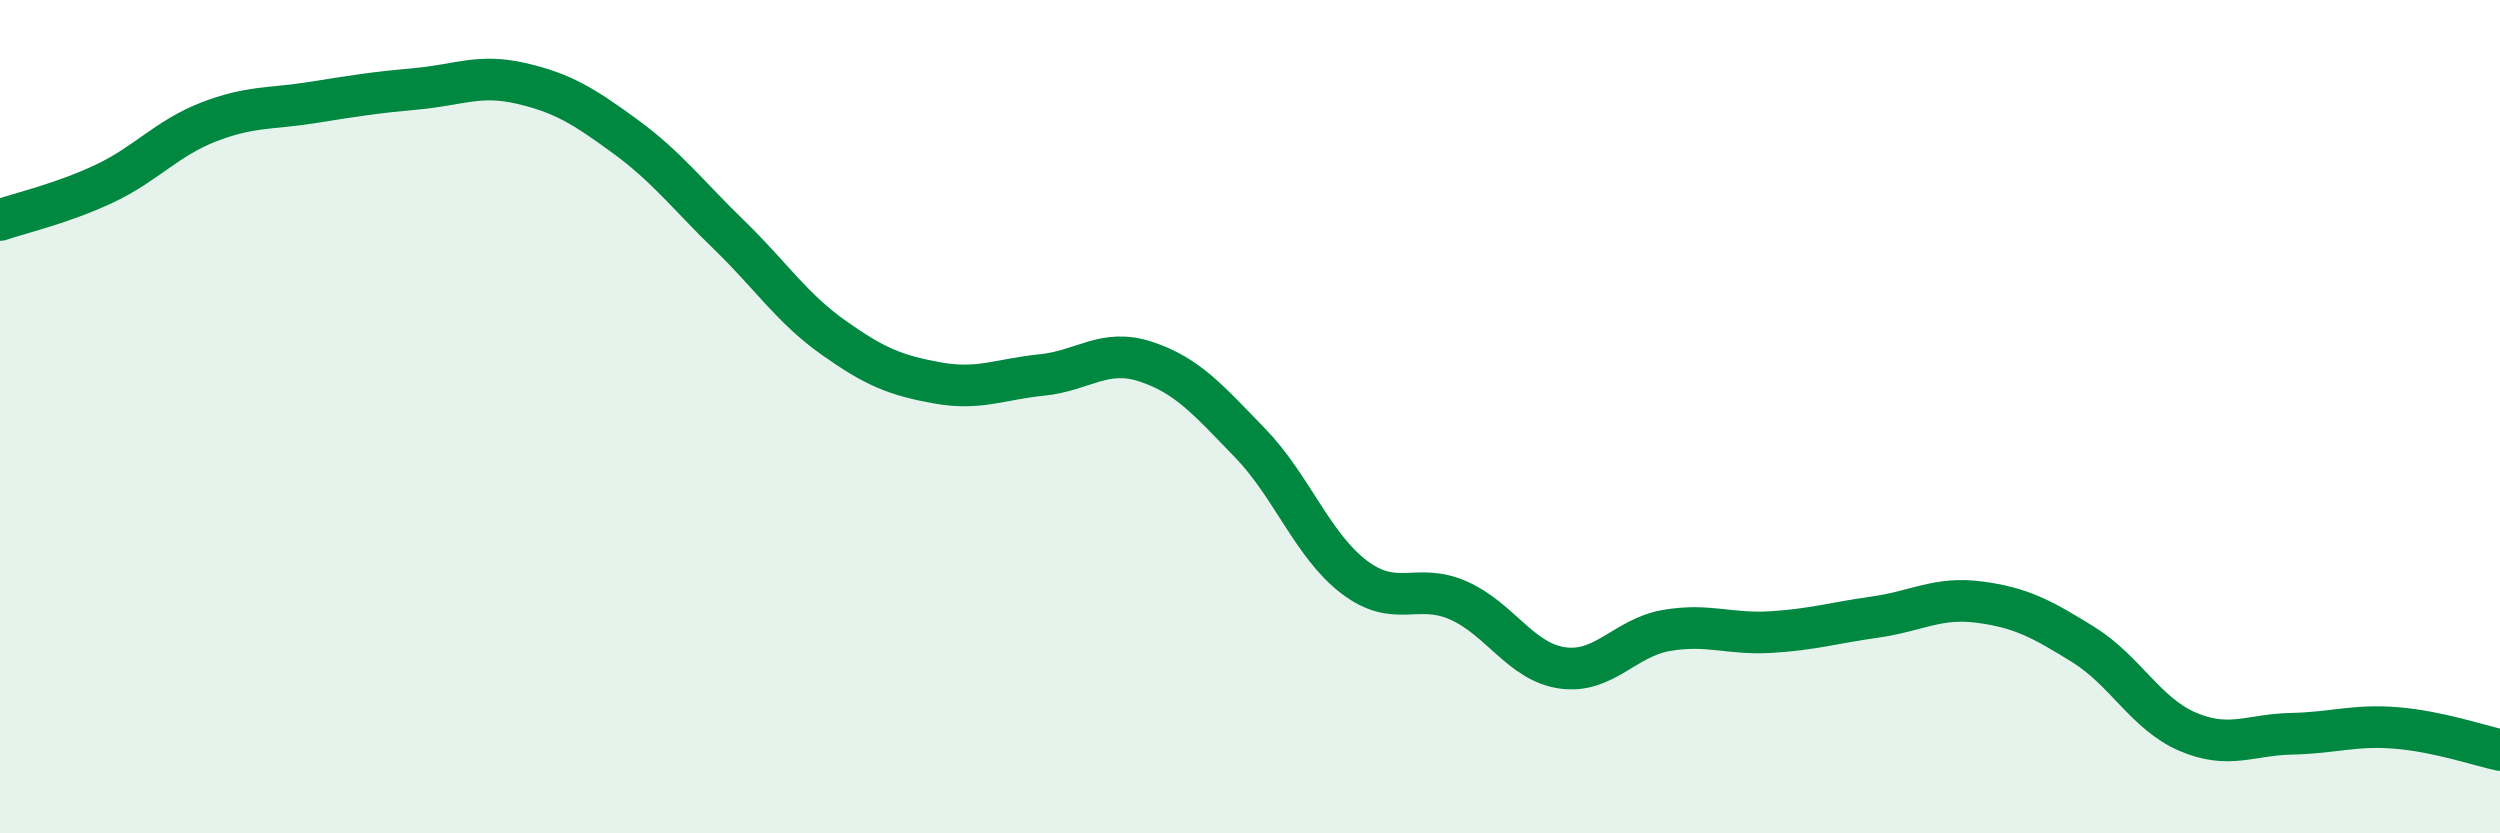
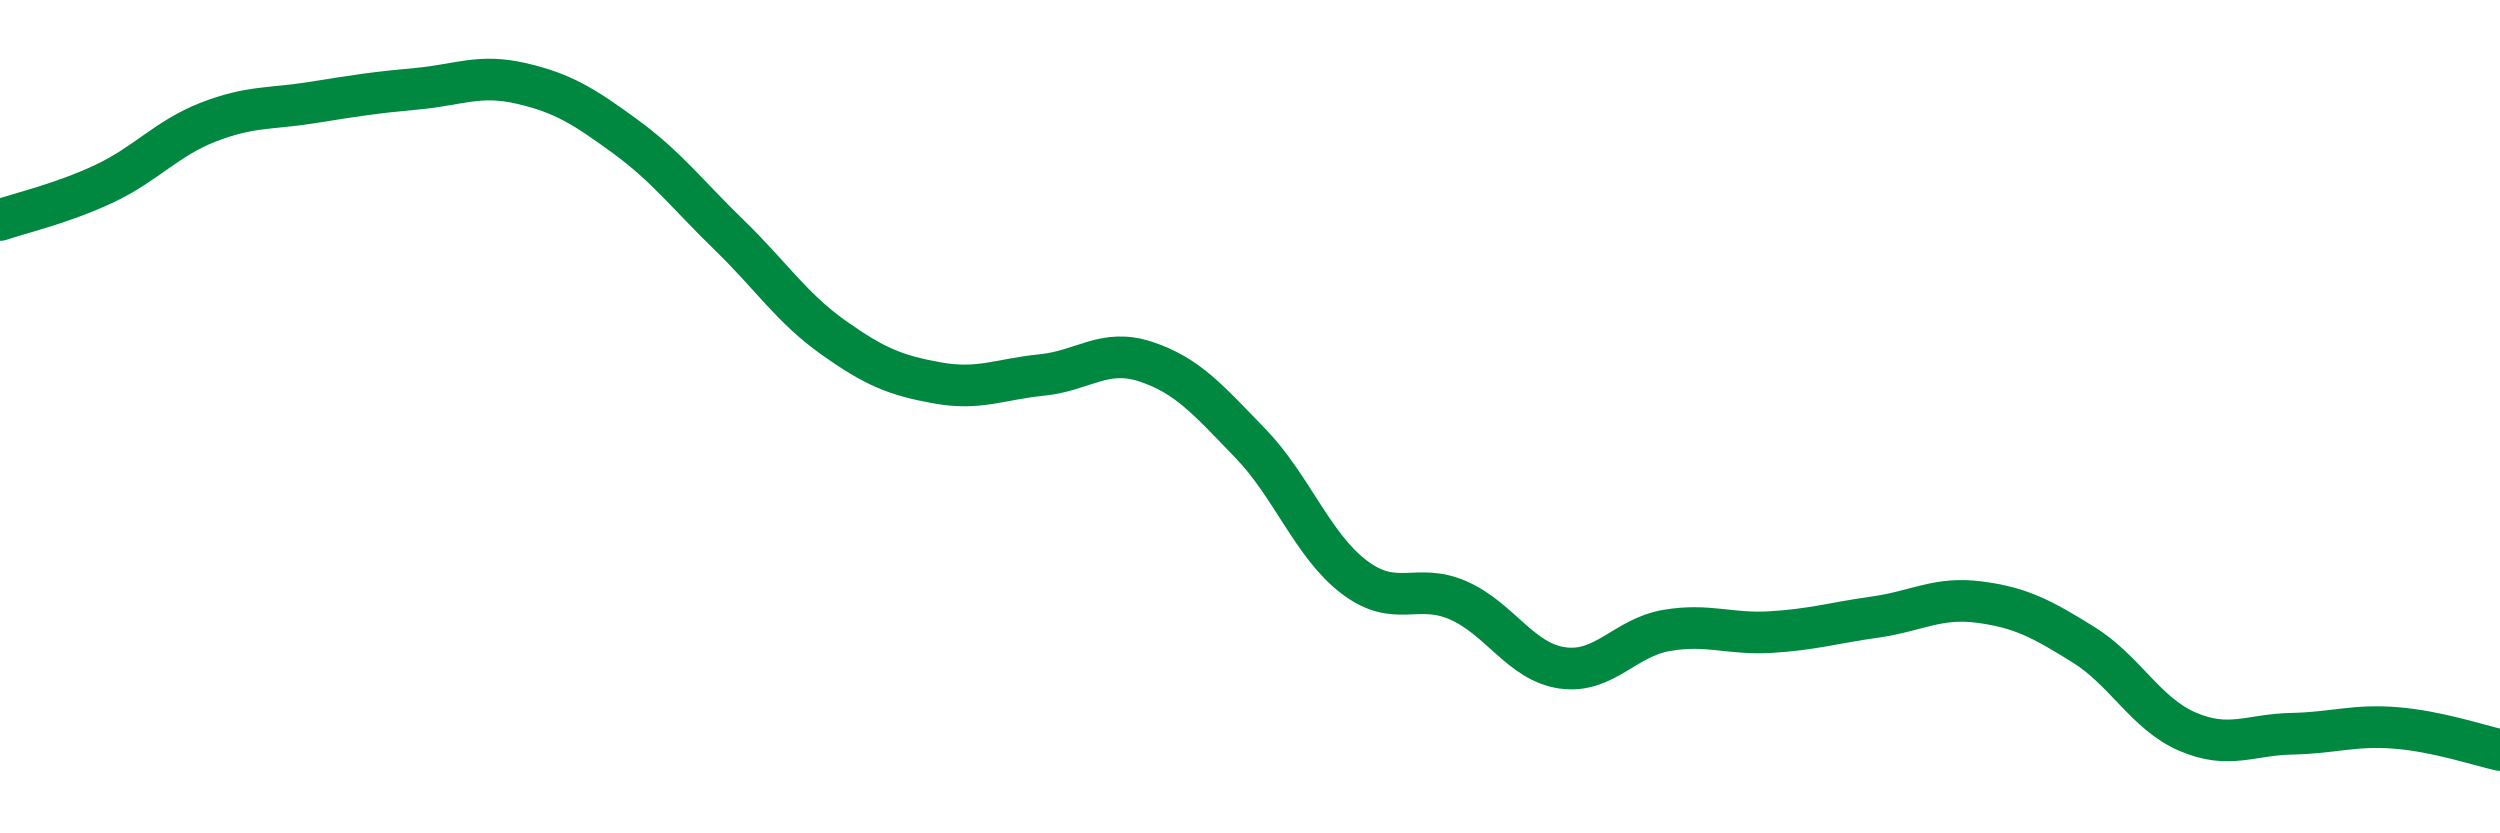
<svg xmlns="http://www.w3.org/2000/svg" width="60" height="20" viewBox="0 0 60 20">
-   <path d="M 0,5.28 C 0.5,5.11 1.5,4.88 2.5,4.41 C 3.5,3.94 4,3.32 5,2.93 C 6,2.54 6.5,2.62 7.5,2.46 C 8.5,2.3 9,2.22 10,2.13 C 11,2.04 11.5,1.77 12.5,2 C 13.5,2.23 14,2.54 15,3.27 C 16,4 16.5,4.67 17.5,5.64 C 18.5,6.61 19,7.39 20,8.1 C 21,8.81 21.5,9.01 22.5,9.19 C 23.5,9.37 24,9.1 25,9 C 26,8.9 26.5,8.35 27.5,8.68 C 28.5,9.01 29,9.6 30,10.63 C 31,11.66 31.5,13.09 32.5,13.85 C 33.5,14.61 34,13.97 35,14.41 C 36,14.85 36.5,15.89 37.5,16.03 C 38.5,16.17 39,15.3 40,15.13 C 41,14.96 41.5,15.23 42.5,15.17 C 43.5,15.11 44,14.95 45,14.81 C 46,14.67 46.5,14.32 47.5,14.45 C 48.5,14.58 49,14.85 50,15.47 C 51,16.09 51.5,17.13 52.5,17.56 C 53.5,17.99 54,17.63 55,17.61 C 56,17.59 56.5,17.39 57.5,17.47 C 58.5,17.55 59.5,17.89 60,18L60 20L0 20Z" fill="#008740" opacity="0.1" stroke-linecap="round" stroke-linejoin="round" />
  <path d="M 0,5.28 C 0.5,5.11 1.5,4.88 2.5,4.41 C 3.5,3.94 4,3.32 5,2.93 C 6,2.54 6.5,2.62 7.5,2.46 C 8.5,2.3 9,2.22 10,2.13 C 11,2.04 11.5,1.77 12.5,2 C 13.5,2.23 14,2.54 15,3.27 C 16,4 16.5,4.67 17.5,5.64 C 18.5,6.61 19,7.39 20,8.1 C 21,8.81 21.5,9.01 22.5,9.19 C 23.5,9.37 24,9.1 25,9 C 26,8.9 26.5,8.35 27.5,8.68 C 28.5,9.01 29,9.6 30,10.63 C 31,11.66 31.5,13.09 32.5,13.85 C 33.5,14.61 34,13.97 35,14.41 C 36,14.85 36.5,15.89 37.5,16.03 C 38.5,16.17 39,15.3 40,15.13 C 41,14.96 41.5,15.23 42.5,15.17 C 43.5,15.11 44,14.95 45,14.81 C 46,14.67 46.5,14.32 47.5,14.45 C 48.5,14.58 49,14.85 50,15.47 C 51,16.09 51.5,17.13 52.5,17.56 C 53.5,17.99 54,17.63 55,17.61 C 56,17.59 56.5,17.39 57.5,17.47 C 58.5,17.55 59.5,17.89 60,18" stroke="#008740" stroke-width="1" fill="none" stroke-linecap="round" stroke-linejoin="round" />
</svg>